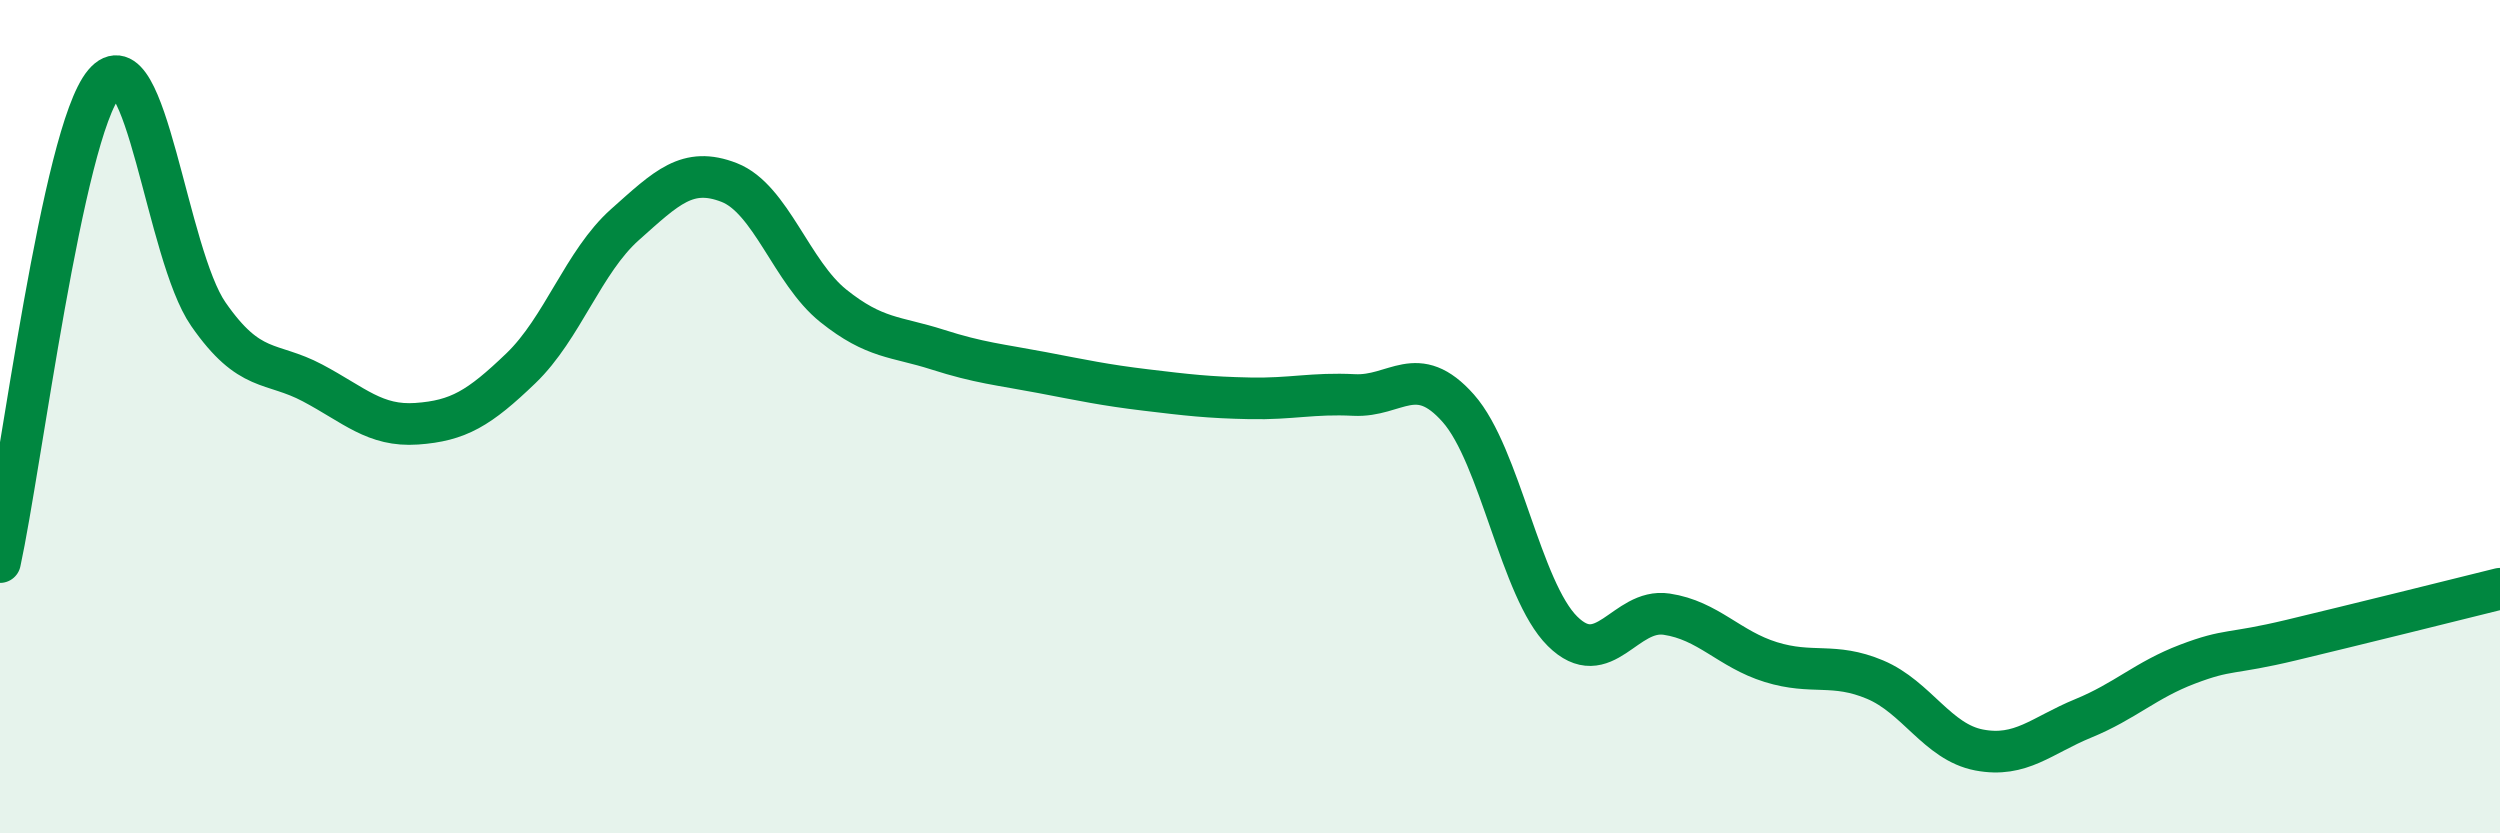
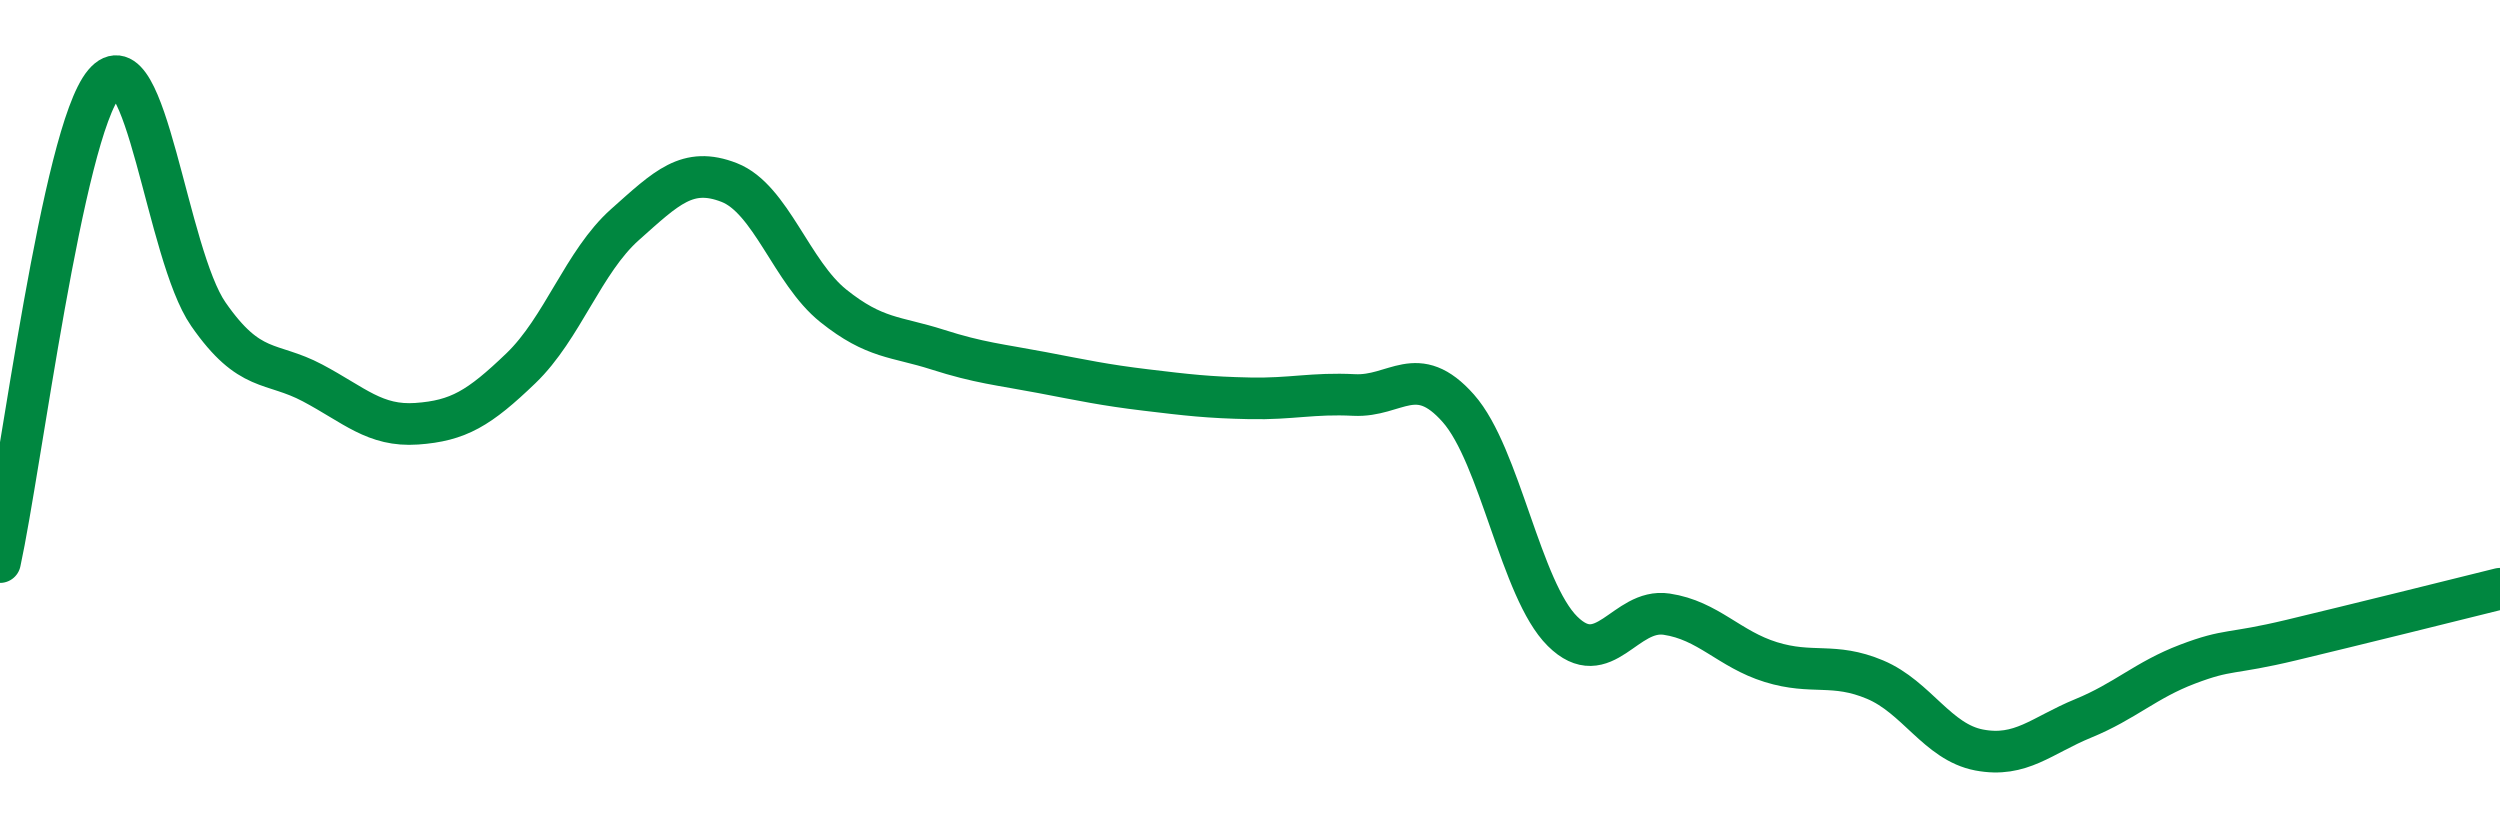
<svg xmlns="http://www.w3.org/2000/svg" width="60" height="20" viewBox="0 0 60 20">
-   <path d="M 0,13.49 C 0.5,11.19 1.5,3.19 2.5,2 C 3.5,0.81 4,6.1 5,7.54 C 6,8.98 6.5,8.66 7.5,9.19 C 8.5,9.72 9,10.24 10,10.17 C 11,10.1 11.5,9.8 12.5,8.84 C 13.5,7.88 14,6.28 15,5.39 C 16,4.5 16.5,3.99 17.5,4.38 C 18.5,4.77 19,6.54 20,7.34 C 21,8.14 21.5,8.07 22.5,8.39 C 23.5,8.71 24,8.75 25,8.94 C 26,9.13 26.5,9.24 27.5,9.36 C 28.5,9.48 29,9.54 30,9.56 C 31,9.58 31.5,9.43 32.5,9.48 C 33.5,9.53 34,8.67 35,9.8 C 36,10.93 36.5,14.16 37.5,15.15 C 38.5,16.14 39,14.59 40,14.74 C 41,14.89 41.5,15.58 42.5,15.89 C 43.5,16.2 44,15.89 45,16.31 C 46,16.73 46.5,17.81 47.5,18 C 48.5,18.19 49,17.65 50,17.24 C 51,16.83 51.5,16.32 52.5,15.94 C 53.5,15.56 53.5,15.72 55,15.36 C 56.5,15 59,14.38 60,14.13L60 20L0 20Z" fill="#008740" opacity="0.1" stroke-linecap="round" stroke-linejoin="round" />
  <path d="M 0,13.49 C 0.5,11.19 1.5,3.19 2.5,2 C 3.5,0.81 4,6.1 5,7.54 C 6,8.98 6.5,8.66 7.5,9.19 C 8.5,9.72 9,10.24 10,10.17 C 11,10.1 11.5,9.8 12.5,8.84 C 13.5,7.88 14,6.28 15,5.39 C 16,4.5 16.5,3.99 17.5,4.38 C 18.5,4.77 19,6.54 20,7.34 C 21,8.14 21.5,8.07 22.5,8.39 C 23.5,8.71 24,8.75 25,8.94 C 26,9.13 26.5,9.24 27.5,9.36 C 28.5,9.48 29,9.54 30,9.56 C 31,9.58 31.5,9.43 32.5,9.48 C 33.5,9.53 34,8.67 35,9.8 C 36,10.93 36.5,14.16 37.5,15.15 C 38.5,16.14 39,14.59 40,14.74 C 41,14.89 41.5,15.58 42.5,15.89 C 43.5,16.2 44,15.89 45,16.31 C 46,16.73 46.5,17.81 47.5,18 C 48.5,18.19 49,17.65 50,17.24 C 51,16.83 51.5,16.32 52.5,15.94 C 53.5,15.56 53.5,15.72 55,15.36 C 56.5,15 59,14.38 60,14.13" stroke="#008740" stroke-width="1" fill="none" stroke-linecap="round" stroke-linejoin="round" />
</svg>